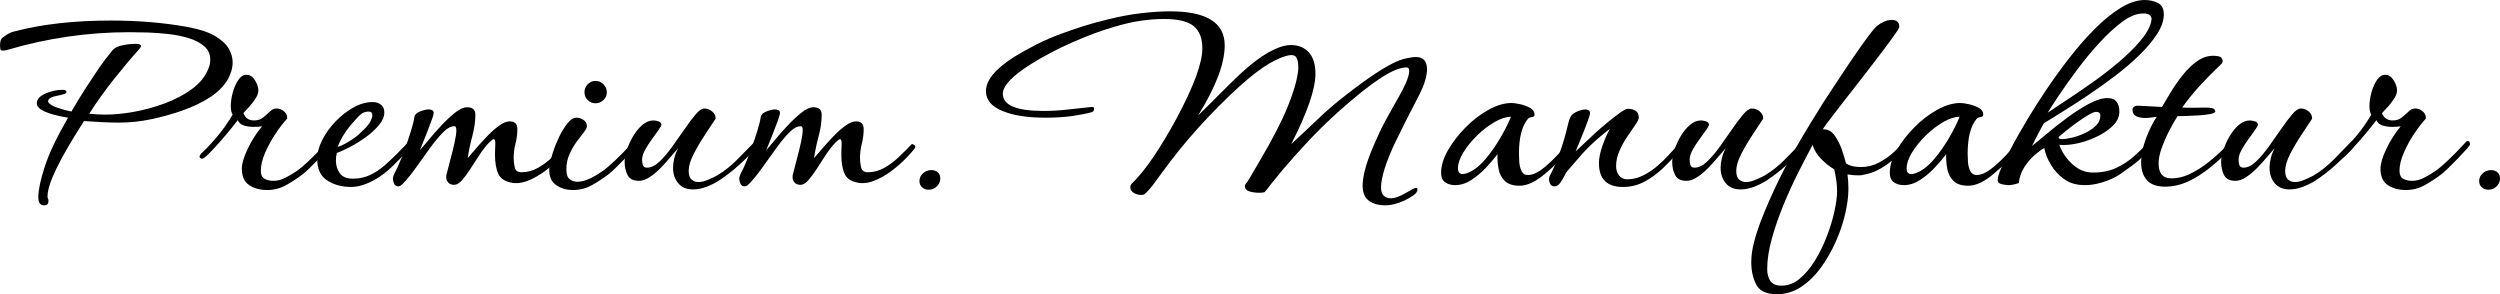
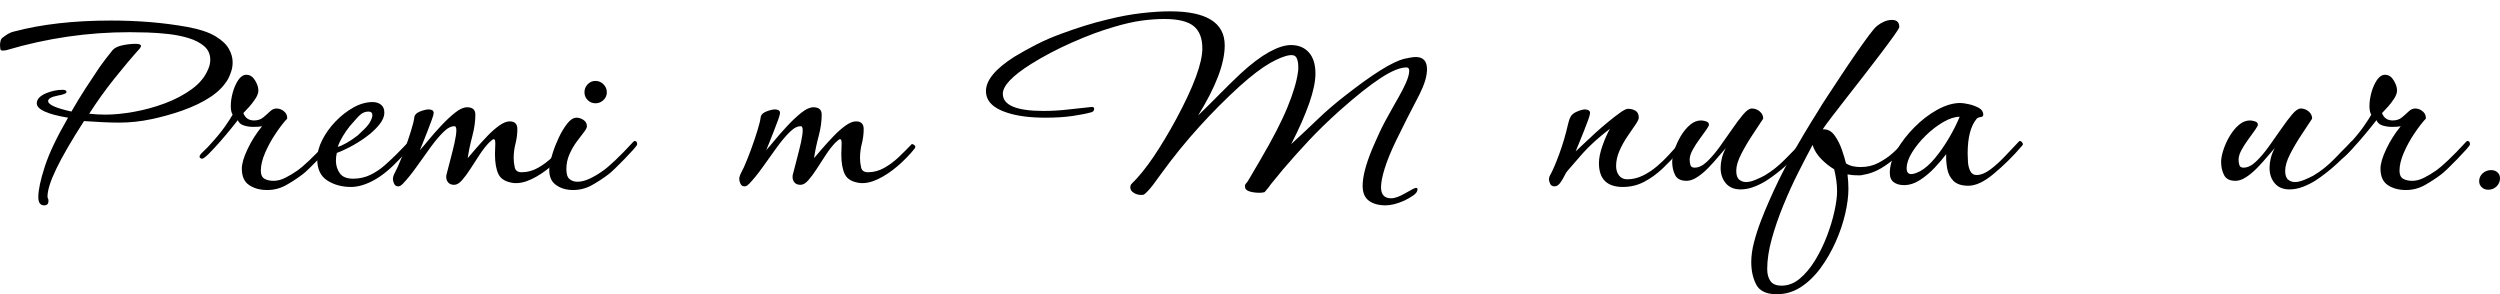
<svg xmlns="http://www.w3.org/2000/svg" id="a" viewBox="0 0 130.51 15.36">
  <path d="M2.304,10.72c-.203,0-.304-.144-.304-.432,0-.363.112-.891.336-1.584s.629-1.547,1.216-2.56c-1.088-.181-1.632-.432-1.632-.752,0-.213.165-.389.496-.528.288-.117.57-.176.848-.176.139,0,.208.038.208.112,0,.075-.155.139-.464.192-.331.064-.496.16-.496.288,0,.182.405.363,1.216.544.245-.426.496-.837.752-1.232.256-.395.496-.757.72-1.088.106-.149.21-.291.312-.424s.221-.285.36-.456c.096-.117.264-.203.504-.256.24-.053.477-.08.712-.08.181,0,.272.038.272.112,0,.021-.016.059-.048.112-.459.512-.915,1.054-1.368,1.624-.454.571-.883,1.171-1.288,1.8.288.032.571.048.848.048.437,0,.928-.048,1.472-.144.544-.096,1.083-.242,1.616-.44.533-.197,1.005-.445,1.416-.744.411-.298.696-.645.856-1.04.075-.16.112-.325.112-.496,0-.288-.104-.522-.312-.704-.208-.181-.478-.323-.808-.424-.331-.102-.686-.173-1.064-.216-.379-.042-.747-.069-1.104-.08-.357-.01-.664-.016-.92-.016-1.088,0-2.166.077-3.232.232-1.066.155-2.123.387-3.168.696-.042.011-.083.019-.12.024-.038.005-.072.008-.104.008-.085,0-.128-.032-.128-.096,0-.021-.002-.048-.008-.08-.005-.032-.008-.069-.008-.112,0-.075.011-.152.032-.232.021-.08.07-.142.144-.184.096-.075.187-.136.272-.184s.176-.083.272-.104c1.44-.384,3.13-.576,5.072-.576.693,0,1.37.027,2.032.08.661.054,1.317.139,1.968.256.629.118,1.112.278,1.448.48s.571.421.704.656c.133.235.2.47.2.704,0,.17-.024.328-.072.472-.048.144-.099.27-.152.376-.203.362-.507.68-.912.952s-.907.515-1.504.728c-.523.182-1.062.331-1.616.448s-1.109.176-1.664.176c-.288,0-.589-.008-.904-.024-.315-.016-.627-.035-.936-.056-.651,1.014-1.131,1.84-1.44,2.48-.31.64-.464,1.125-.464,1.456,0,.053.01.096.032.128.011.021.016.042.016.064v.048c0,.149-.075.224-.224.224Z" />
  <path d="M13.952,9.92c-.374,0-.688-.085-.944-.256-.256-.17-.384-.458-.384-.864,0-.256.101-.597.304-1.024.202-.426.453-.821.752-1.184-.054.011-.12.019-.2.024-.08.006-.168.008-.264.008-.16,0-.32-.024-.48-.072-.16-.048-.267-.141-.32-.28-.043.054-.149.187-.32.4-.171.213-.366.446-.584.696-.219.25-.419.466-.6.648-.182.181-.304.272-.368.272-.021,0-.048-.011-.08-.032-.032-.021-.048-.048-.048-.08,0-.053.056-.133.168-.24s.194-.187.248-.24c.405-.437.707-.797.904-1.08.197-.282.333-.493.408-.632-.064-.096-.096-.245-.096-.448,0-.224.035-.461.104-.712.069-.25.166-.466.288-.648.123-.181.264-.272.424-.272.182,0,.331.096.448.288.117.192.176.368.176.528,0,.128-.048.267-.144.416-.096.15-.205.294-.328.432-.123.139-.227.251-.312.336.096.256.282.384.56.384.192,0,.352-.053.48-.16.128-.106.245-.21.352-.312.106-.101.218-.152.336-.152.149,0,.282.051.4.152.117.102.17.227.16.376-.182.192-.382.451-.6.776-.219.326-.403.662-.552,1.008s-.224.659-.224.936c0,.203.061.341.184.416s.286.112.488.112c.192,0,.395-.053.608-.16.213-.106.426-.234.64-.384.138-.096.344-.272.616-.528.272-.256.589-.582.952-.976.021-.021.042-.032.064-.032.085,0,.128.059.128.176,0,.032-.064.12-.192.264s-.28.307-.456.488c-.176.181-.344.349-.504.504s-.277.259-.352.312c-.267.203-.552.39-.856.56s-.632.256-.984.256Z" />
  <path d="M18.32,9.76c-.469,0-.88-.112-1.232-.336s-.528-.597-.528-1.12c0-.32.088-.653.264-1,.176-.346.408-.669.696-.968.288-.298.6-.541.936-.728.336-.187.669-.28,1-.28.17,0,.314.045.432.136.117.091.176.227.176.408,0,.213-.093.432-.28.656-.187.224-.416.435-.688.632s-.547.368-.824.512-.507.248-.688.312c-.032.128-.048.262-.048.4,0,.246.066.464.2.656s.365.288.696.288.632-.067.904-.2.52-.298.744-.496c.224-.197.426-.386.608-.568.149-.149.272-.274.368-.376.096-.101.181-.189.256-.264.032-.032.08-.048.144-.048.053,0,.096.019.128.056.032.037.021.083-.032.136-.042.054-.115.131-.216.232s-.197.203-.288.304c-.091.102-.157.173-.2.216-.47.501-.917.867-1.344,1.096s-.821.344-1.184.344ZM17.632,7.664c.106-.021.259-.088.456-.2.197-.112.392-.242.584-.392.085-.074.203-.187.352-.336.149-.149.25-.277.304-.384.074-.139.112-.25.112-.336,0-.128-.069-.192-.208-.192-.075,0-.155.016-.24.048-.107.042-.235.149-.384.32-.149.171-.267.304-.352.4-.128.16-.248.333-.36.52-.112.187-.2.371-.264.552Z" />
  <path d="M20.784,9.728c-.096,0-.166-.045-.208-.136-.043-.09-.064-.173-.064-.248,0-.085.029-.187.088-.304s.109-.219.152-.304c.128-.288.253-.6.376-.936s.232-.658.328-.968c.096-.31.155-.549.176-.72.021-.128.122-.227.304-.296.181-.069.331-.104.448-.104.064,0,.123.014.176.04.053.027.08.078.08.152,0,.054-.032.168-.096.344-.064.176-.139.374-.224.592-.086.219-.166.421-.24.608-.075.187-.128.318-.16.392.107-.117.259-.296.456-.536.197-.24.418-.49.664-.752.245-.261.485-.485.72-.672.234-.187.442-.28.624-.28.288,0,.432.128.432.384,0,.352-.053.728-.16,1.128-.107.4-.187.782-.24,1.144.106-.128.25-.296.432-.504.181-.208.376-.421.584-.64.208-.218.416-.402.624-.552s.392-.224.552-.224c.267,0,.4.133.4.4,0,.256-.032.51-.096.76s-.096.504-.096.76c0,.149.019.31.056.48.037.171.157.256.36.256.299,0,.584-.078.856-.232.272-.154.528-.346.768-.576.24-.229.461-.451.664-.664h.016c.032,0,.075.021.128.064s.053.102,0,.176c-.256.32-.552.624-.888.912-.336.288-.677.515-1.024.68s-.664.232-.952.2c-.395-.053-.654-.205-.776-.456-.123-.251-.184-.6-.184-1.048,0-.085.002-.17.008-.256s.008-.17.008-.256v-.08c0-.128-.026-.192-.08-.192-.042,0-.128.064-.256.192-.171.181-.336.395-.496.64-.16.245-.317.488-.472.728-.155.24-.302.438-.44.592-.139.155-.272.232-.4.232-.139,0-.243-.04-.312-.12s-.104-.173-.104-.28c0-.064.005-.112.016-.144.064-.256.136-.533.216-.832.08-.298.149-.581.208-.848.058-.267.088-.475.088-.624,0-.106-.021-.176-.064-.208-.182-.021-.382.075-.6.288-.219.213-.448.485-.688.816-.24.331-.483.669-.728,1.016-.246.347-.485.643-.72.888-.032.032-.066.061-.104.088-.037.026-.083.04-.136.04Z" />
  <path d="M29.919,9.92c-.374,0-.686-.099-.936-.296s-.349-.525-.296-.984c.021-.149.075-.36.16-.632.085-.272.194-.549.328-.832.133-.282.28-.525.44-.728.16-.202.32-.304.48-.304.128,0,.25.04.368.12.117.08.176.189.176.328,0,.075-.054.179-.16.312-.107.134-.232.299-.376.496-.144.198-.27.416-.376.656-.107.24-.16.499-.16.776,0,.256.056.429.168.52.112.091.248.136.408.136.203,0,.421-.056.656-.168.235-.112.469-.253.704-.424.139-.096.344-.272.616-.528.272-.256.589-.582.952-.976.021-.021.042-.032.064-.032.085,0,.128.059.128.176,0,.032-.064.12-.192.264-.128.144-.28.307-.456.488-.176.181-.344.349-.504.504-.16.155-.277.259-.352.312-.267.203-.552.39-.856.56-.304.17-.632.256-.984.256ZM31.087,5.392c-.16,0-.296-.056-.408-.168s-.168-.248-.168-.408.056-.298.168-.416c.112-.117.248-.176.408-.176s.299.059.416.176c.117.118.176.256.176.416s-.059.296-.176.408c-.117.112-.256.168-.416.168Z" />
-   <path d="M36.176,9.888c-.331,0-.587-.107-.768-.32-.182-.213-.272-.485-.272-.816,0-.149.021-.312.064-.488.042-.176.112-.354.208-.536-.107.117-.24.272-.4.464s-.333.384-.52.576c-.187.192-.379.352-.576.48s-.381.192-.552.192c-.299,0-.499-.101-.6-.304-.102-.202-.152-.432-.152-.688,0-.17.04-.378.12-.624.08-.245.189-.485.328-.72.139-.234.299-.429.48-.584s.374-.232.576-.232c.074,0,.163.016.264.048.101.032.152.091.152.176,0,.043-.051.136-.152.28-.102.144-.219.307-.352.488-.134.182-.251.366-.352.552-.102.187-.152.354-.152.504,0,.096.014.189.04.28.027.091.099.136.216.136.213,0,.429-.104.648-.312.218-.208.44-.466.664-.776.224-.31.44-.616.648-.92.208-.304.4-.56.576-.768.176-.208.328-.312.456-.312.149,0,.286.051.408.152.123.102.184.227.184.376-.139.213-.32.488-.544.824-.224.336-.424.675-.6,1.016-.176.342-.264.635-.264.88,0,.224.051.378.152.464.101.085.221.128.36.128s.298-.037.48-.112c.181-.075.341-.149.48-.224.395-.234.762-.528,1.104-.88.341-.352.634-.651.88-.896.032-.032.064-.048.096-.048.053,0,.08.043.08.128,0,.075-.032.154-.096.24-.213.246-.499.531-.856.856-.357.326-.723.611-1.096.856-.203.128-.421.237-.656.328-.235.09-.47.136-.704.136Z" />
  <path d="M38.864,9.728c-.096,0-.166-.045-.208-.136-.043-.09-.064-.173-.064-.248,0-.085.029-.187.088-.304s.109-.219.152-.304c.128-.288.253-.6.376-.936s.232-.658.328-.968c.096-.31.155-.549.176-.72.021-.128.122-.227.304-.296.181-.069.331-.104.448-.104.064,0,.123.014.176.04.053.027.08.078.08.152,0,.054-.032.168-.096.344-.064.176-.139.374-.224.592-.086.219-.166.421-.24.608-.075.187-.128.318-.16.392.107-.117.259-.296.456-.536.197-.24.418-.49.664-.752.245-.261.485-.485.72-.672.234-.187.442-.28.624-.28.288,0,.432.128.432.384,0,.352-.053.728-.16,1.128-.107.4-.187.782-.24,1.144.106-.128.25-.296.432-.504.181-.208.376-.421.584-.64.208-.218.416-.402.624-.552s.392-.224.552-.224c.267,0,.4.133.4.4,0,.256-.032.51-.096.76s-.096.504-.096.76c0,.149.019.31.056.48.037.171.157.256.36.256.299,0,.584-.078.856-.232.272-.154.528-.346.768-.576.24-.229.461-.451.664-.664h.016c.032,0,.075.021.128.064s.053.102,0,.176c-.256.32-.552.624-.888.912-.336.288-.677.515-1.024.68s-.664.232-.952.2c-.395-.053-.654-.205-.776-.456-.123-.251-.184-.6-.184-1.048,0-.085.002-.17.008-.256s.008-.17.008-.256v-.08c0-.128-.026-.192-.08-.192-.042,0-.128.064-.256.192-.171.181-.336.395-.496.64-.16.245-.317.488-.472.728-.155.24-.302.438-.44.592-.139.155-.272.232-.4.232-.139,0-.243-.04-.312-.12s-.104-.173-.104-.28c0-.064.005-.112.016-.144.064-.256.136-.533.216-.832.08-.298.149-.581.208-.848.058-.267.088-.475.088-.624,0-.106-.021-.176-.064-.208-.182-.021-.382.075-.6.288-.219.213-.448.485-.688.816-.24.331-.483.669-.728,1.016-.246.347-.485.643-.72.888-.032.032-.066.061-.104.088-.037.026-.083.04-.136.04Z" />
-   <path d="M48.479,9.904c-.139,0-.253-.042-.344-.128-.091-.085-.136-.192-.136-.32,0-.16.062-.296.184-.408.123-.112.269-.168.44-.168.139,0,.25.04.336.12s.128.184.128.312c0,.16-.059.299-.176.416-.118.117-.262.176-.432.176Z" />
  <path d="M72.335,10.72c-.363,0-.654-.08-.872-.24-.219-.16-.328-.421-.328-.784,0-.469.16-1.093.48-1.872.117-.277.25-.578.4-.904.149-.325.374-.749.672-1.272.096-.17.21-.373.344-.608.133-.234.253-.469.36-.704.064-.149.109-.274.136-.376.026-.101.04-.189.04-.264,0-.117-.048-.176-.144-.176-.331,0-.779.184-1.344.552-.565.368-1.274.931-2.128,1.688-.608.544-1.149,1.07-1.624,1.576-.475.507-.925,1.011-1.352,1.512l-.656.8c-.032.053-.075.112-.128.176-.054.064-.112.133-.176.208-.085.021-.17.032-.256.032-.203,0-.381-.024-.536-.072-.155-.048-.232-.136-.232-.264,0-.064.021-.117.064-.16.032-.021.104-.13.216-.328.112-.197.285-.493.52-.888.64-1.088,1.112-2.002,1.416-2.744.304-.741.488-1.357.552-1.848.011-.053.016-.104.016-.152v-.136c0-.182-.03-.331-.088-.448-.059-.117-.174-.165-.344-.144-.267.032-.616.171-1.048.416-.432.246-.963.651-1.592,1.216-.714.651-1.413,1.352-2.096,2.104-.683.752-1.339,1.56-1.968,2.424l-.432.592c-.214.277-.379.453-.496.528-.032.01-.08.016-.144.016-.139,0-.267-.037-.384-.112-.117-.075-.176-.166-.176-.272,0-.085.021-.149.064-.192.373-.363.754-.832,1.144-1.408.389-.576.787-1.237,1.192-1.984.907-1.686,1.36-2.912,1.36-3.68,0-.533-.152-.922-.456-1.168-.304-.245-.813-.368-1.528-.368-.384,0-.787.029-1.208.088s-.898.168-1.432.328c-.362.107-.709.222-1.04.344-.331.123-.715.28-1.152.472-.768.341-1.478.714-2.128,1.12-.981.619-1.472,1.136-1.472,1.552,0,.598.709.896,2.128.896.416,0,.832-.024,1.248-.072.416-.048.837-.093,1.264-.136h.016c.075,0,.112.032.112.096,0,.085-.042.144-.128.176-.267.075-.603.142-1.008.2-.406.059-.875.088-1.408.088-.8,0-1.461-.085-1.984-.256-.747-.235-1.12-.613-1.12-1.136,0-.565.496-1.163,1.488-1.792.352-.213.73-.424,1.136-.632s.843-.397,1.312-.568c.405-.149.803-.285,1.192-.408.39-.123.808-.237,1.256-.344.597-.149,1.173-.256,1.728-.32.554-.064,1.056-.096,1.504-.096,1.898,0,2.848.592,2.848,1.776,0,.949-.464,2.17-1.392,3.664.373-.362.749-.736,1.128-1.12.378-.384.744-.741,1.096-1.072.544-.501,1.038-.875,1.48-1.12.443-.245.824-.368,1.144-.368.395,0,.707.128.936.384.229.256.344.624.344,1.104,0,.416-.109.936-.328,1.56s-.531,1.331-.936,2.12c.501-.458.965-.894,1.392-1.304.426-.41.901-.818,1.424-1.224,1.429-1.12,2.454-1.76,3.072-1.92.085-.021.192-.042.32-.064.128-.021.224-.032.288-.032.395,0,.592.213.592.64,0,.352-.128.784-.384,1.296-.235.448-.454.872-.656,1.272s-.395.787-.576,1.16c-.267.555-.464,1.038-.592,1.448-.128.411-.192.739-.192.984,0,.384.176.576.528.576.192,0,.442-.091.752-.272.309-.182.49-.272.544-.272.053,0,.08.026.08.08,0,.106-.072.21-.216.312-.144.102-.307.195-.488.28-.363.16-.683.24-.96.24Z" />
-   <path d="M79.327,9.696c-.341,0-.597-.083-.768-.248-.17-.165-.28-.376-.328-.632-.048-.256-.067-.512-.056-.768-.16.213-.357.446-.592.696-.235.25-.491.467-.768.648-.278.181-.56.272-.848.272-.213,0-.39-.051-.528-.152-.139-.101-.208-.264-.208-.488,0-.373.12-.768.36-1.184.24-.416.546-.813.92-1.192.374-.378.773-.685,1.2-.92.426-.234.826-.352,1.2-.352.106,0,.256.021.448.064.192.043.365.107.52.192.154.085.232.203.232.352,0,.075-.048.118-.144.128-.096.011-.166.043-.208.096-.31.374-.464.976-.464,1.808,0,.106.005.25.016.432.011.182.051.342.12.48.069.139.179.208.328.208.224,0,.464-.096.72-.288.256-.192.512-.424.768-.696.256-.272.491-.52.704-.744.021-.032.042-.048.064-.048.053,0,.099.03.136.088.037.059.034.11-.008.152-.256.299-.504.565-.744.8-.24.235-.488.459-.744.672-.491.416-.934.624-1.328.624ZM76.831,8.928c.246-.138.494-.357.744-.656.25-.298.491-.64.72-1.024.229-.384.424-.768.584-1.152-.256,0-.544.093-.864.28-.32.187-.624.421-.912.704-.288.283-.526.576-.712.88s-.28.579-.28.824c0,.203.08.304.24.304.118,0,.277-.053.48-.16Z" />
  <path d="M84.719,9.76c-.832,0-1.248-.416-1.248-1.248,0-.256.062-.557.184-.904s.253-.643.392-.888c-.598.459-1.078.894-1.44,1.304-.363.411-.624.712-.784.904-.042.043-.096.131-.16.264-.064.134-.139.256-.224.368-.085.112-.182.168-.288.168s-.182-.043-.224-.128c-.042-.085-.064-.17-.064-.256,0-.053.016-.112.048-.176.139-.245.301-.621.488-1.128.187-.506.338-1.021.456-1.544.021-.085.04-.155.056-.208.016-.053.04-.112.072-.176.053-.117.168-.213.344-.288.176-.074.317-.112.424-.112.053,0,.109.014.168.04.058.027.088.078.088.152,0,.054-.032.171-.096.352-.064.182-.142.384-.232.608-.091.224-.176.435-.256.632s-.136.333-.168.408c.085-.074.218-.2.4-.376.181-.176.387-.368.616-.576.229-.208.461-.408.696-.6.234-.192.442-.352.624-.48.181-.128.314-.192.4-.192.149,0,.28.035.392.104s.168.189.168.36c0,.075-.059.197-.176.368-.118.171-.256.374-.416.608-.16.234-.299.485-.416.752-.118.267-.176.533-.176.8,0,.192.051.355.152.488.102.133.243.2.424.2.288,0,.565-.066.832-.2.267-.133.512-.296.736-.488s.421-.381.592-.568c.17-.187.304-.333.4-.44.01-.011.021-.016.032-.016.021,0,.048.014.08.04.032.027.048.067.048.12s-.021.102-.064.144c-.245.288-.515.57-.808.848-.294.278-.611.507-.952.688-.342.182-.715.272-1.12.272Z" />
  <path d="M90.863,9.888c-.331,0-.587-.107-.768-.32-.182-.213-.272-.485-.272-.816,0-.149.021-.312.064-.488.042-.176.112-.354.208-.536-.107.117-.24.272-.4.464s-.333.384-.52.576c-.187.192-.379.352-.576.48s-.381.192-.552.192c-.299,0-.499-.101-.6-.304-.102-.202-.152-.432-.152-.688,0-.17.04-.378.12-.624.08-.245.189-.485.328-.72.139-.234.299-.429.48-.584s.374-.232.576-.232c.074,0,.163.016.264.048.101.032.152.091.152.176,0,.043-.051.136-.152.28-.102.144-.219.307-.352.488-.134.182-.251.366-.352.552-.102.187-.152.354-.152.504,0,.096.014.189.04.28.027.091.099.136.216.136.213,0,.429-.104.648-.312.218-.208.44-.466.664-.776.224-.31.44-.616.648-.92.208-.304.4-.56.576-.768.176-.208.328-.312.456-.312.149,0,.286.051.408.152.123.102.184.227.184.376-.139.213-.32.488-.544.824-.224.336-.424.675-.6,1.016-.176.342-.264.635-.264.88,0,.224.051.378.152.464.101.085.221.128.36.128s.298-.037.48-.112c.181-.075.341-.149.48-.224.395-.234.762-.528,1.104-.88.341-.352.634-.651.88-.896.032-.032.064-.048.096-.048.053,0,.08.043.08.128,0,.075-.032.154-.096.24-.213.246-.499.531-.856.856-.357.326-.723.611-1.096.856-.203.128-.421.237-.656.328-.235.09-.47.136-.704.136Z" />
  <path d="M92.751,15.36c-.533,0-.888-.166-1.064-.496-.176-.331-.264-.725-.264-1.184,0-.32.048-.664.144-1.032.096-.368.213-.733.352-1.096s.272-.688.4-.976c.341-.79.722-1.568,1.144-2.336.421-.768.915-1.6,1.48-2.496.085-.149.232-.381.44-.696.208-.314.44-.667.696-1.056.256-.39.515-.773.776-1.152.261-.378.494-.704.696-.976s.352-.445.448-.52c.106-.085.227-.157.36-.216.133-.059.269-.088.408-.088.256,0,.384.123.384.368,0,.043-.085.184-.256.424-.17.24-.395.544-.672.912-.277.368-.576.757-.896,1.168s-.632.811-.936,1.2c-.304.39-.568.731-.792,1.024-.224.294-.374.499-.448.616h.032c.234-.011.432.096.592.32.16.224.288.478.384.76s.165.515.208.696c.117.075.24.125.368.152.128.026.261.04.4.04.341,0,.653-.074.936-.224.282-.149.528-.317.736-.504s.354-.333.44-.44c.032-.042.069-.064.112-.064.074,0,.112.048.112.144,0,.085-.139.256-.416.512-.267.246-.552.458-.856.64-.304.181-.632.298-.984.352-.032.011-.067.016-.104.016h-.136c-.106,0-.208-.005-.304-.016-.096-.01-.171-.021-.224-.032.032.256.048.507.048.752,0,.384-.056.818-.168,1.304-.112.485-.277.973-.496,1.464-.219.49-.48.944-.784,1.36-.304.416-.648.75-1.032,1-.384.25-.806.376-1.264.376ZM93.007,14.912c.341,0,.658-.123.952-.368.293-.246.56-.565.8-.96.24-.395.445-.816.616-1.264.171-.448.301-.88.392-1.296s.136-.763.136-1.04c0-.192-.014-.381-.04-.568-.027-.187-.062-.371-.104-.552l-.016-.032c-.235-.139-.458-.317-.672-.536-.213-.218-.363-.461-.448-.728-.224.416-.472.894-.744,1.432s-.531,1.106-.776,1.704c-.245.597-.448,1.184-.608,1.76-.16.576-.24,1.104-.24,1.584,0,.256.056.464.168.624.112.16.307.24.584.24Z" />
  <path d="M102.751,9.696c-.341,0-.597-.083-.768-.248-.17-.165-.28-.376-.328-.632-.048-.256-.067-.512-.056-.768-.16.213-.357.446-.592.696-.235.25-.491.467-.768.648-.278.181-.56.272-.848.272-.213,0-.39-.051-.528-.152-.139-.101-.208-.264-.208-.488,0-.373.12-.768.36-1.184.24-.416.546-.813.92-1.192.374-.378.773-.685,1.2-.92.426-.234.826-.352,1.2-.352.106,0,.256.021.448.064.192.043.365.107.52.192.154.085.232.203.232.352,0,.075-.048.118-.144.128-.096.011-.166.043-.208.096-.31.374-.464.976-.464,1.808,0,.106.005.25.016.432.011.182.051.342.12.48.069.139.179.208.328.208.224,0,.464-.096.72-.288.256-.192.512-.424.768-.696.256-.272.491-.52.704-.744.021-.032.042-.048.064-.048.053,0,.099.03.136.088.037.059.034.11-.008.152-.256.299-.504.565-.744.8-.24.235-.488.459-.744.672-.491.416-.934.624-1.328.624ZM100.255,8.928c.246-.138.494-.357.744-.656.25-.298.491-.64.72-1.024.229-.384.424-.768.584-1.152-.256,0-.544.093-.864.28-.32.187-.624.421-.912.704-.288.283-.526.576-.712.88s-.28.579-.28.824c0,.203.08.304.24.304.118,0,.277-.053.48-.16Z" />
-   <path d="M104.831,9.664c-.075,0-.184-.016-.328-.048-.144-.032-.216-.101-.216-.208,0-.138.056-.336.168-.592s.234-.512.368-.768c.133-.256.237-.453.312-.592.181-.331.416-.739.704-1.224.288-.485.622-1.008,1-1.568.379-.56.781-1.115,1.208-1.664s.867-1.051,1.32-1.504c.453-.454.901-.816,1.344-1.088.443-.272.861-.408,1.256-.408.245,0,.472.051.68.152.208.102.312.302.312.6,0,.32-.117.662-.352,1.024-.234.363-.544.731-.928,1.104-.384.374-.808.736-1.272,1.088-.464.352-.931.686-1.4,1-.47.315-.907.598-1.312.848-.406.251-.736.456-.992.616-.085.139-.192.333-.32.584-.128.25-.229.451-.304.6.181-.138.432-.344.752-.616s.674-.552,1.064-.84c.389-.288.771-.534,1.144-.736.373-.202.699-.304.976-.304.224,0,.384.064.48.192s.144.299.144.512c0,.256-.099.488-.296.696-.198.208-.451.392-.76.552-.31.16-.626.283-.952.368-.325.085-.616.128-.872.128h-.128c-.042,0-.085-.005-.128-.016.128.374.352.709.672,1.008.32.299.682.448,1.088.448.469,0,.877-.083,1.224-.248.346-.165.65-.365.912-.6.261-.235.494-.454.696-.656.053-.053.096-.08.128-.08.053,0,.08.043.08.128,0,.096-.038.182-.112.256-.181.181-.304.31-.368.384-.064.075-.123.136-.176.184s-.166.136-.336.264c-.235.17-.44.317-.616.44-.176.123-.387.232-.632.328-.181.075-.378.136-.592.184-.213.048-.427.072-.64.072-.192,0-.381-.024-.568-.072-.187-.048-.366-.136-.536-.264-.256-.182-.475-.421-.656-.72-.182-.298-.299-.592-.352-.88-.128.064-.291.182-.488.352s-.378.381-.544.632c-.166.251-.264.531-.296.84-.085.032-.176.059-.272.08-.096.021-.192.032-.288.032ZM106.895,5.888c.245-.171.576-.392.992-.664s.861-.576,1.336-.912.931-.688,1.368-1.056c.437-.368.813-.736,1.128-1.104.314-.368.509-.712.584-1.032,0-.021.002-.042.008-.064s.008-.038.008-.048c0-.16-.086-.256-.256-.288-.032-.01-.064-.016-.096-.016h-.096c-.331,0-.691.144-1.08.432-.39.288-.787.654-1.192,1.096-.406.443-.79.907-1.152,1.392-.363.485-.68.931-.952,1.336s-.472.715-.6.928ZM107.631,7.264c.139,0,.32-.027.544-.08.224-.053.448-.133.672-.24.224-.106.413-.234.568-.384s.232-.325.232-.528c0-.128-.075-.192-.224-.192-.086,0-.219.054-.4.16-.181.107-.376.235-.584.384-.208.15-.397.293-.568.432-.171.139-.299.246-.384.32-.011.011-.016.027-.016.048,0,.032.021.053.064.064.042.011.074.016.096.016Z" />
-   <path d="M113.023,9.744c-.427,0-.742-.112-.944-.336-.203-.224-.304-.538-.304-.944,0-.373.085-.787.256-1.24.17-.454.357-.83.56-1.128-.096.011-.195.024-.296.04-.102.016-.206.024-.312.024-.171,0-.323-.029-.456-.088-.133-.058-.2-.173-.2-.344,0-.085.037-.144.112-.176.074-.032.149-.042.224-.032l1.2.064c.128-.224.285-.488.472-.792.187-.304.395-.6.624-.888.229-.288.477-.525.744-.712.266-.187.544-.28.832-.28.064,0,.152.008.264.024.112.016.184.072.216.168.01.021.016.048.016.08,0,.064-.026.12-.08.168-.053.048-.106.099-.16.152-.352.341-.68.678-.984,1.008-.304.331-.6.699-.888,1.104.213.011.424.014.632.008s.414-.008.616-.008c.106,0,.21.011.312.032.101.021.157.075.168.16,0,.064-.085.112-.256.144-.171.032-.374.056-.608.072-.234.016-.458.027-.672.032s-.357.008-.432.008c-.128.192-.27.438-.424.736-.155.299-.288.603-.4.912-.112.31-.168.582-.168.816,0,.523.224.784.672.784.309,0,.613-.069.912-.208.298-.139.584-.309.856-.512.272-.202.509-.4.712-.592s.352-.336.448-.432c.042-.042.08-.064.112-.064.042,0,.064.032.064.096,0,.106-.032.192-.096.256-.309.31-.646.611-1.008.904-.363.293-.739.531-1.128.712-.39.181-.792.272-1.208.272Z" />
  <path d="M119.519,9.888c-.331,0-.587-.107-.768-.32-.182-.213-.272-.485-.272-.816,0-.149.021-.312.064-.488.042-.176.112-.354.208-.536-.107.117-.24.272-.4.464s-.333.384-.52.576c-.187.192-.379.352-.576.48s-.381.192-.552.192c-.299,0-.499-.101-.6-.304-.102-.202-.152-.432-.152-.688,0-.17.04-.378.12-.624.08-.245.189-.485.328-.72.139-.234.299-.429.48-.584s.374-.232.576-.232c.074,0,.163.016.264.048.101.032.152.091.152.176,0,.043-.051.136-.152.28-.102.144-.219.307-.352.488-.134.182-.251.366-.352.552-.102.187-.152.354-.152.504,0,.096.014.189.04.28.027.091.099.136.216.136.213,0,.429-.104.648-.312.218-.208.44-.466.664-.776.224-.31.44-.616.648-.92.208-.304.4-.56.576-.768.176-.208.328-.312.456-.312.149,0,.286.051.408.152.123.102.184.227.184.376-.139.213-.32.488-.544.824-.224.336-.424.675-.6,1.016-.176.342-.264.635-.264.88,0,.224.051.378.152.464.101.085.221.128.36.128s.298-.037.48-.112c.181-.075.341-.149.48-.224.395-.234.762-.528,1.104-.88.341-.352.634-.651.88-.896.032-.032.064-.048.096-.048.053,0,.08.043.08.128,0,.075-.032.154-.096.24-.213.246-.499.531-.856.856-.357.326-.723.611-1.096.856-.203.128-.421.237-.656.328-.235.09-.47.136-.704.136Z" />
  <path d="M125.599,9.92c-.374,0-.688-.085-.944-.256-.256-.17-.384-.458-.384-.864,0-.256.101-.597.304-1.024.202-.426.453-.821.752-1.184-.054.011-.12.019-.2.024-.08.006-.168.008-.264.008-.16,0-.32-.024-.48-.072-.16-.048-.267-.141-.32-.28-.043.054-.149.187-.32.4-.171.213-.366.446-.584.696-.219.25-.419.466-.6.648-.182.181-.304.272-.368.272-.021,0-.048-.011-.08-.032-.032-.021-.048-.048-.048-.08,0-.053.056-.133.168-.24s.194-.187.248-.24c.405-.437.707-.797.904-1.08.197-.282.333-.493.408-.632-.064-.096-.096-.245-.096-.448,0-.224.035-.461.104-.712.069-.25.166-.466.288-.648.123-.181.264-.272.424-.272.182,0,.331.096.448.288.117.192.176.368.176.528,0,.128-.048.267-.144.416-.096.15-.205.294-.328.432-.123.139-.227.251-.312.336.096.256.282.384.56.384.192,0,.352-.053.48-.16.128-.106.245-.21.352-.312.106-.101.218-.152.336-.152.149,0,.282.051.4.152.117.102.17.227.16.376-.182.192-.382.451-.6.776-.219.326-.403.662-.552,1.008s-.224.659-.224.936c0,.203.061.341.184.416s.286.112.488.112c.192,0,.395-.053.608-.16.213-.106.426-.234.64-.384.138-.096.344-.272.616-.528.272-.256.589-.582.952-.976.021-.021.042-.032.064-.032.085,0,.128.059.128.176,0,.032-.064.12-.192.264s-.28.307-.456.488c-.176.181-.344.349-.504.504s-.277.259-.352.312c-.267.203-.552.39-.856.56s-.632.256-.984.256Z" />
  <path d="M129.902,9.904c-.139,0-.253-.042-.344-.128-.091-.085-.136-.192-.136-.32,0-.16.062-.296.184-.408.123-.112.269-.168.44-.168.139,0,.25.04.336.12s.128.184.128.312c0,.16-.059.299-.176.416-.118.117-.262.176-.432.176Z" />
</svg>